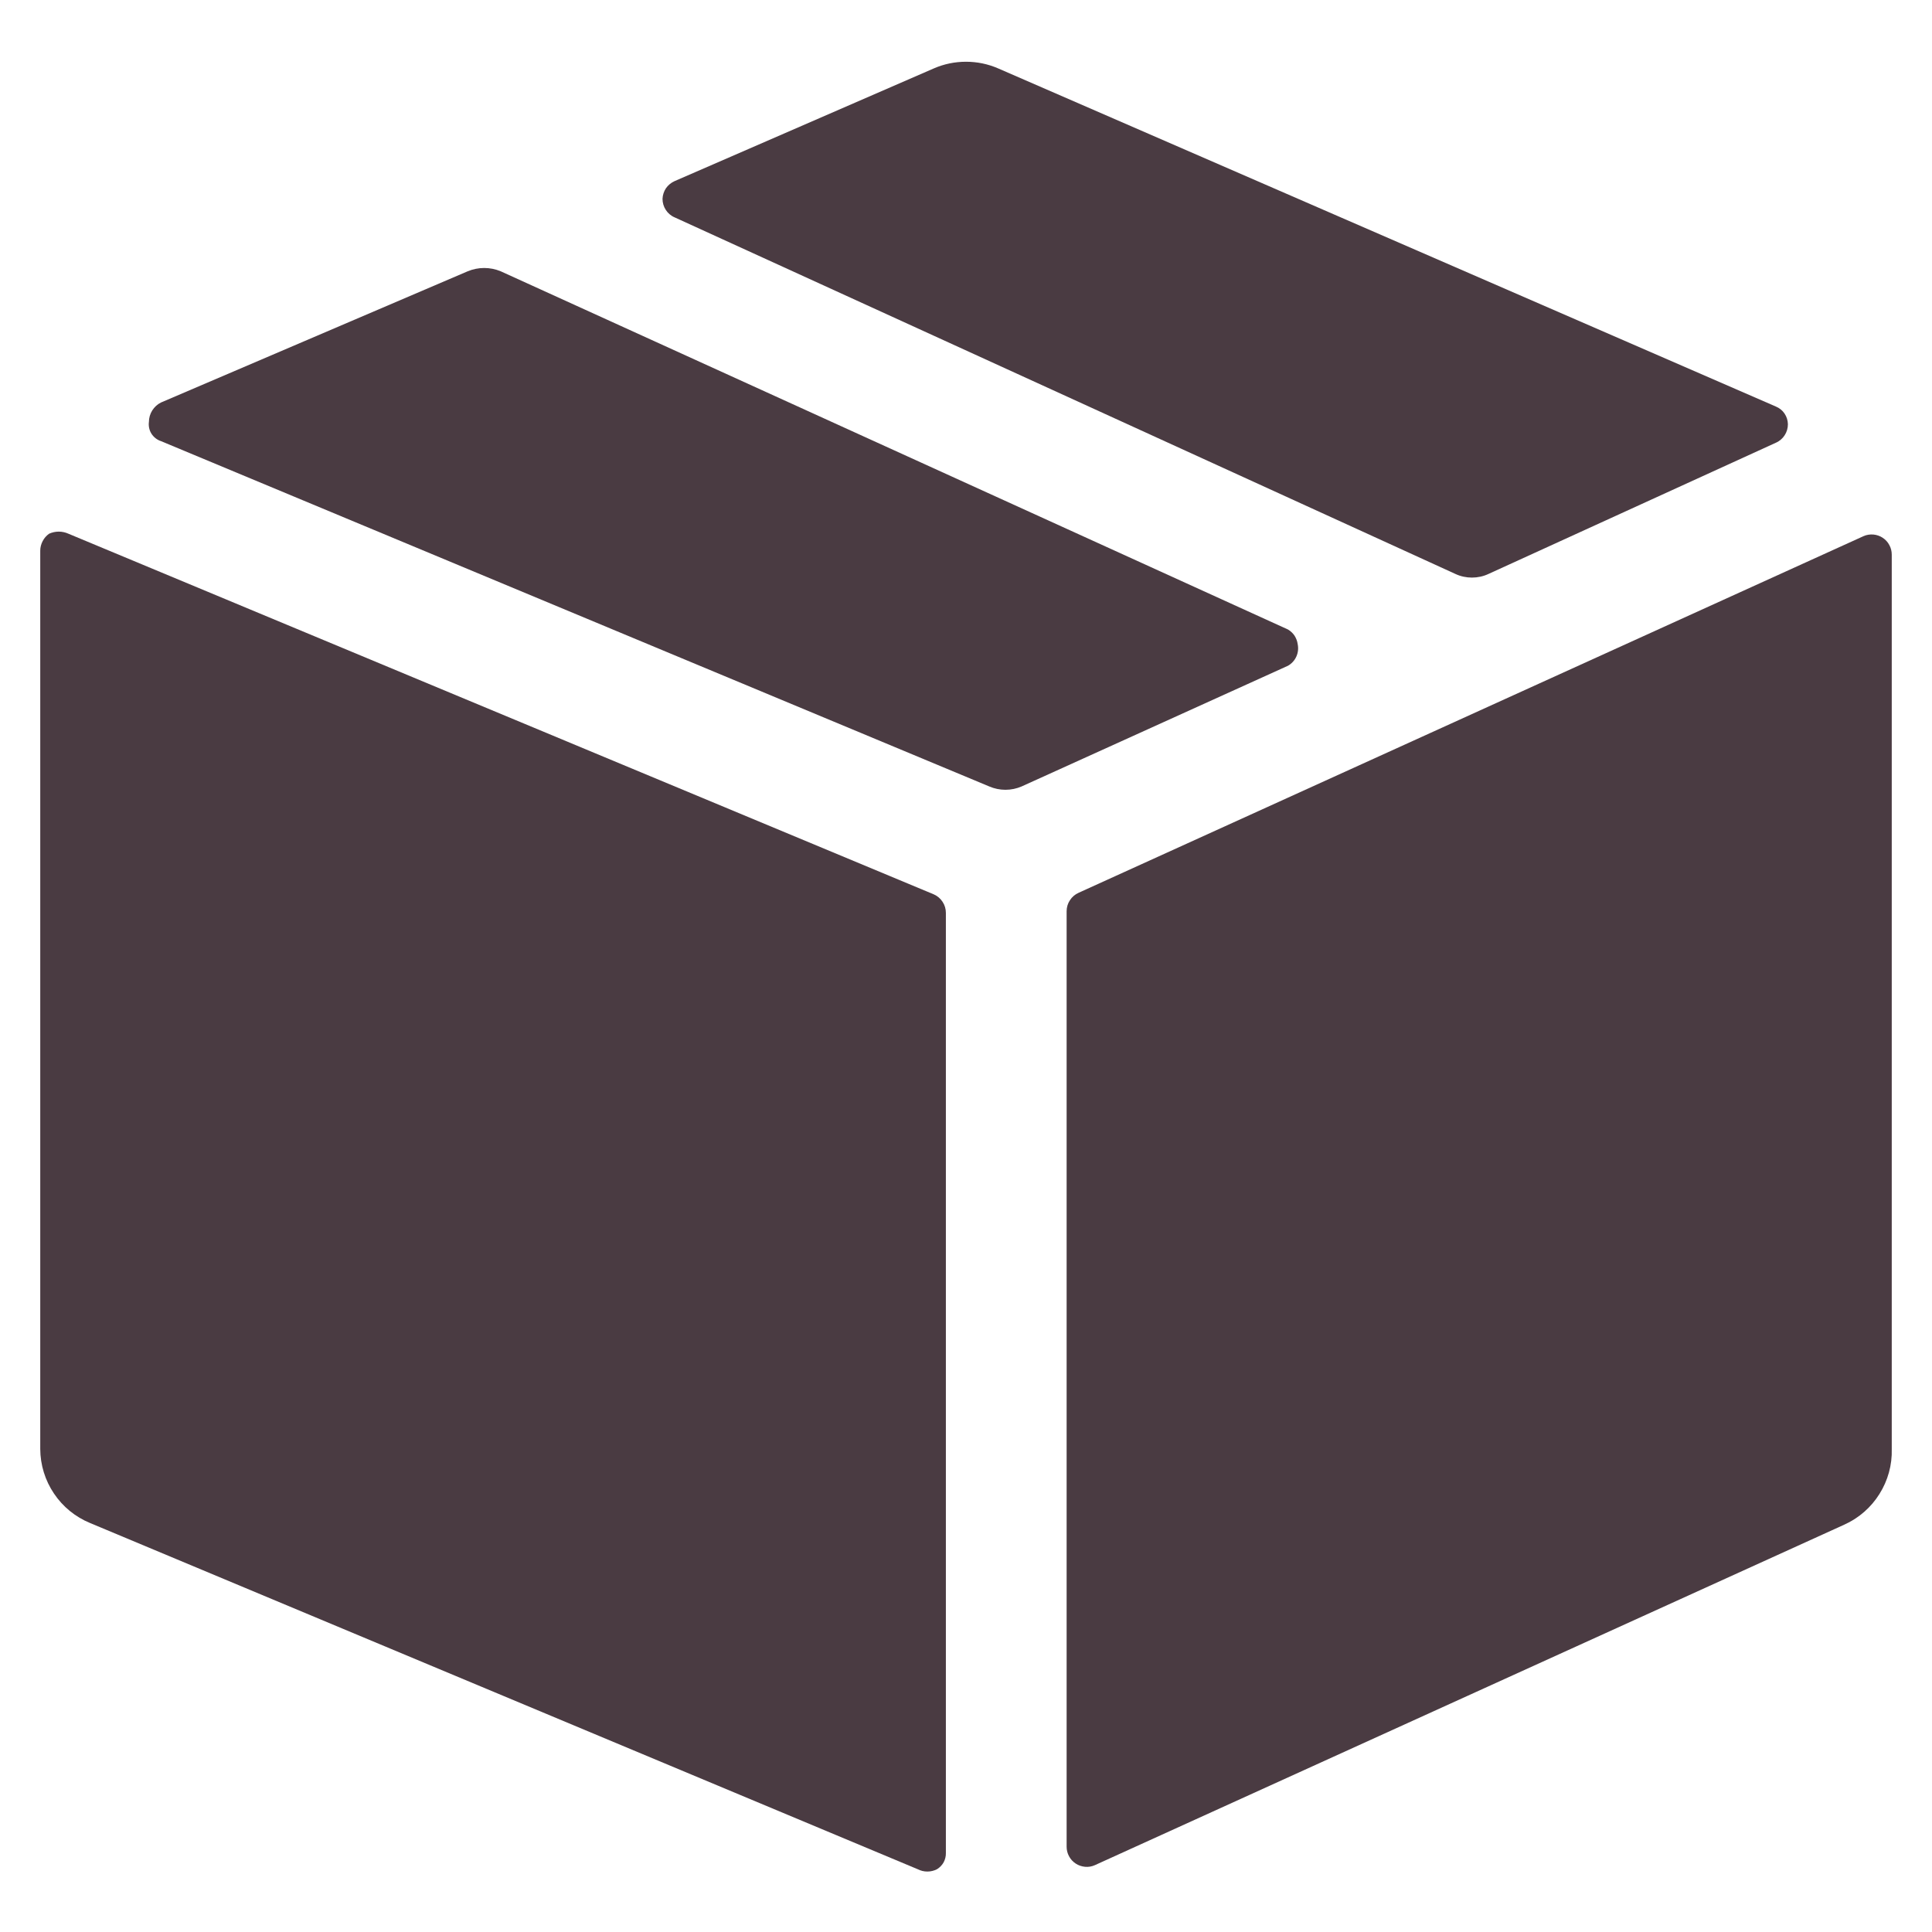
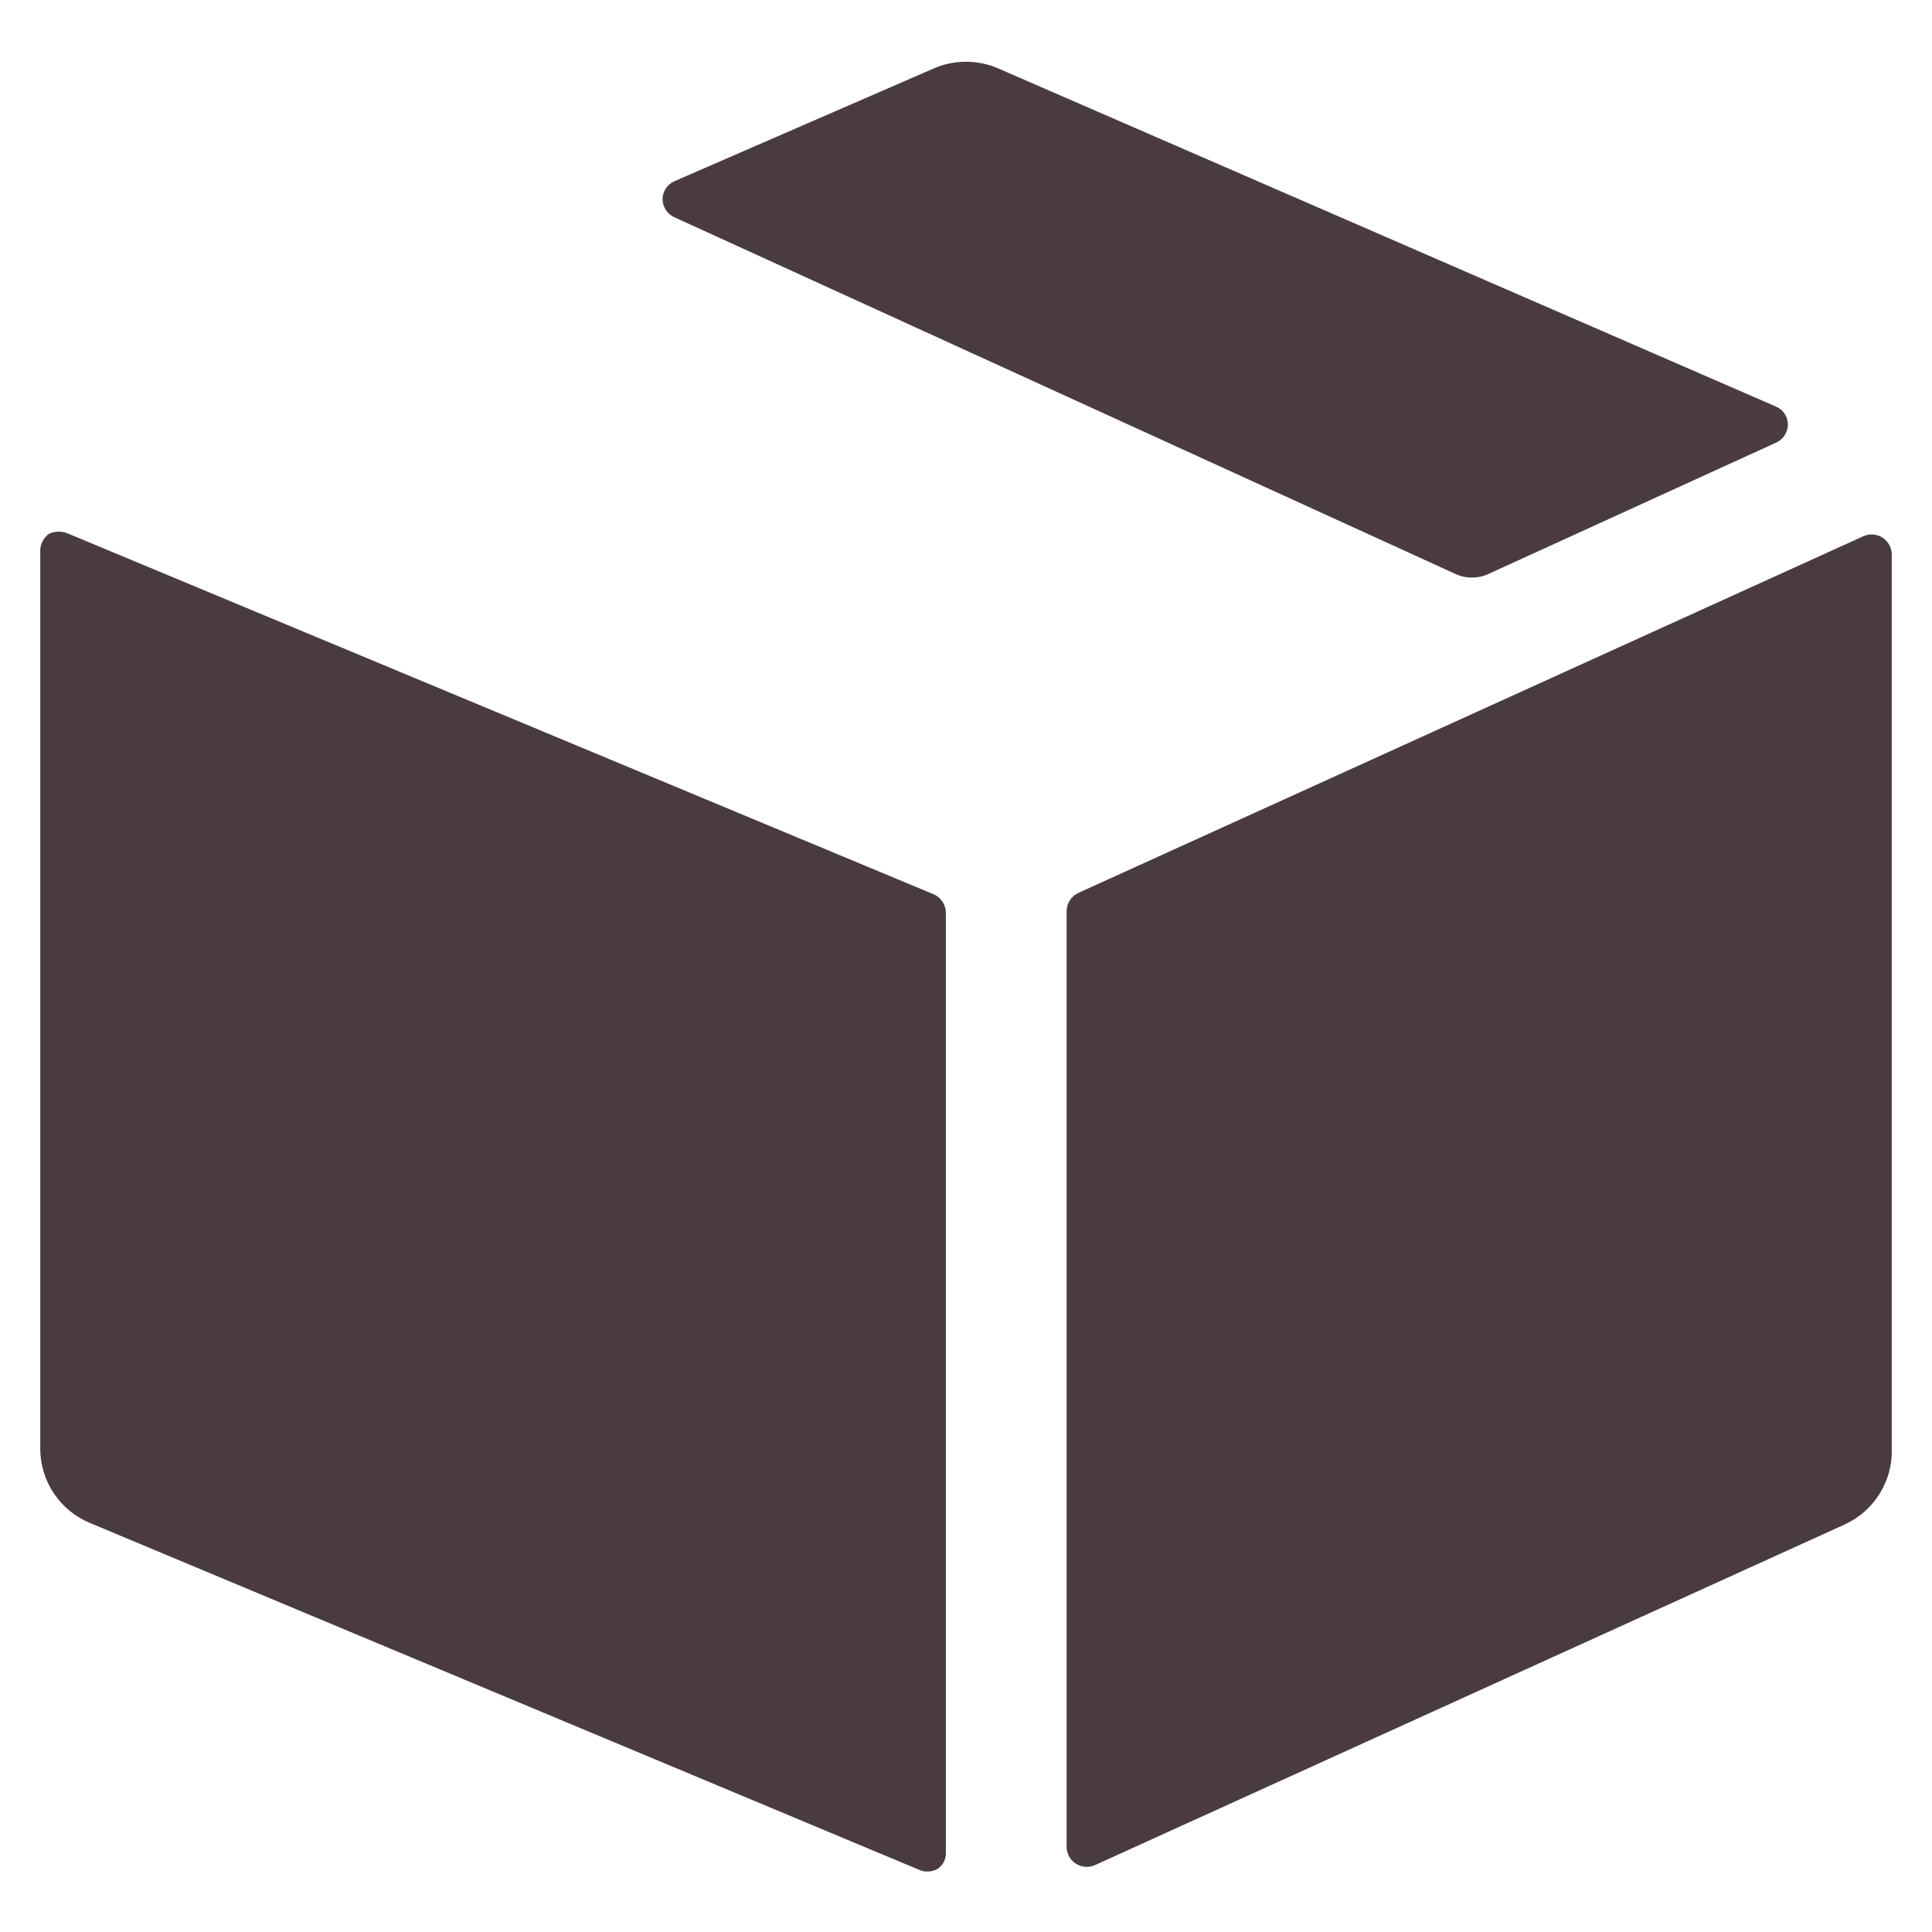
<svg xmlns="http://www.w3.org/2000/svg" fill="none" viewBox="0 0 24 24" height="24" width="24">
  <g clip-path="url(#clip0_4020_796)">
-     <path fill="#4A3B42" d="M16 8.27C16.046 8.244 16.083 8.203 16.104 8.155C16.126 8.106 16.131 8.052 16.12 8C16.115 7.963 16.101 7.928 16.081 7.896C16.06 7.865 16.032 7.839 16 7.82L6.22 3.37C6.155 3.343 6.085 3.329 6.015 3.329C5.945 3.329 5.875 3.343 5.81 3.37L2 5C1.955 5.022 1.918 5.057 1.891 5.099C1.865 5.141 1.85 5.19 1.85 5.24C1.843 5.291 1.854 5.344 1.881 5.387C1.909 5.431 1.951 5.464 2 5.48L12.29 9.77C12.353 9.797 12.421 9.811 12.49 9.811C12.559 9.811 12.627 9.797 12.69 9.77L16 8.27Z" />
    <path fill="#4A3B42" d="M22.06 5.5C22.105 5.481 22.143 5.448 22.169 5.408C22.196 5.367 22.21 5.319 22.21 5.27C22.209 5.223 22.195 5.177 22.168 5.137C22.142 5.098 22.104 5.068 22.06 5.05L12.4 0.85C12.274 0.795 12.138 0.767 12 0.767C11.862 0.767 11.726 0.795 11.6 0.85L8.38 2.25C8.337 2.269 8.3 2.3 8.273 2.338C8.247 2.377 8.232 2.423 8.23 2.47C8.23 2.519 8.244 2.567 8.271 2.608C8.297 2.648 8.335 2.681 8.38 2.7L18.08 7.13C18.144 7.16 18.214 7.175 18.285 7.175C18.356 7.175 18.426 7.16 18.49 7.13L22.06 5.5Z" />
    <path fill="#4A3B42" d="M0.85 6.63C0.812 6.613 0.771 6.604 0.73 6.604C0.689 6.604 0.648 6.613 0.61 6.63C0.576 6.654 0.549 6.685 0.53 6.722C0.511 6.758 0.5 6.799 0.5 6.84V18C0.501 18.197 0.56 18.39 0.671 18.554C0.781 18.718 0.937 18.845 1.12 18.92L11.4 23.22C11.437 23.239 11.478 23.249 11.52 23.249C11.562 23.249 11.603 23.239 11.64 23.22C11.674 23.199 11.702 23.17 11.722 23.135C11.741 23.099 11.751 23.06 11.75 23.02V11.34C11.75 11.291 11.736 11.243 11.709 11.203C11.683 11.162 11.645 11.13 11.6 11.11L0.85 6.63Z" />
    <path fill="#4A3B42" d="M13.25 22.94C13.25 22.982 13.26 23.023 13.28 23.059C13.299 23.096 13.328 23.127 13.363 23.15C13.398 23.173 13.437 23.186 13.479 23.19C13.52 23.194 13.562 23.187 13.6 23.17L22.91 18.94C23.09 18.859 23.242 18.727 23.347 18.559C23.452 18.392 23.506 18.198 23.5 18V6.89C23.5 6.848 23.49 6.807 23.47 6.771C23.451 6.734 23.422 6.703 23.387 6.68C23.352 6.657 23.313 6.644 23.271 6.64C23.23 6.637 23.188 6.643 23.15 6.66L13.4 11.09C13.355 11.11 13.317 11.142 13.291 11.183C13.264 11.223 13.25 11.271 13.25 11.32V22.94Z" />
  </g>
  <defs>
    <clipPath id="clip0_4020_796">
      <rect fill="white" height="24" width="24" />
    </clipPath>
  </defs>
</svg>